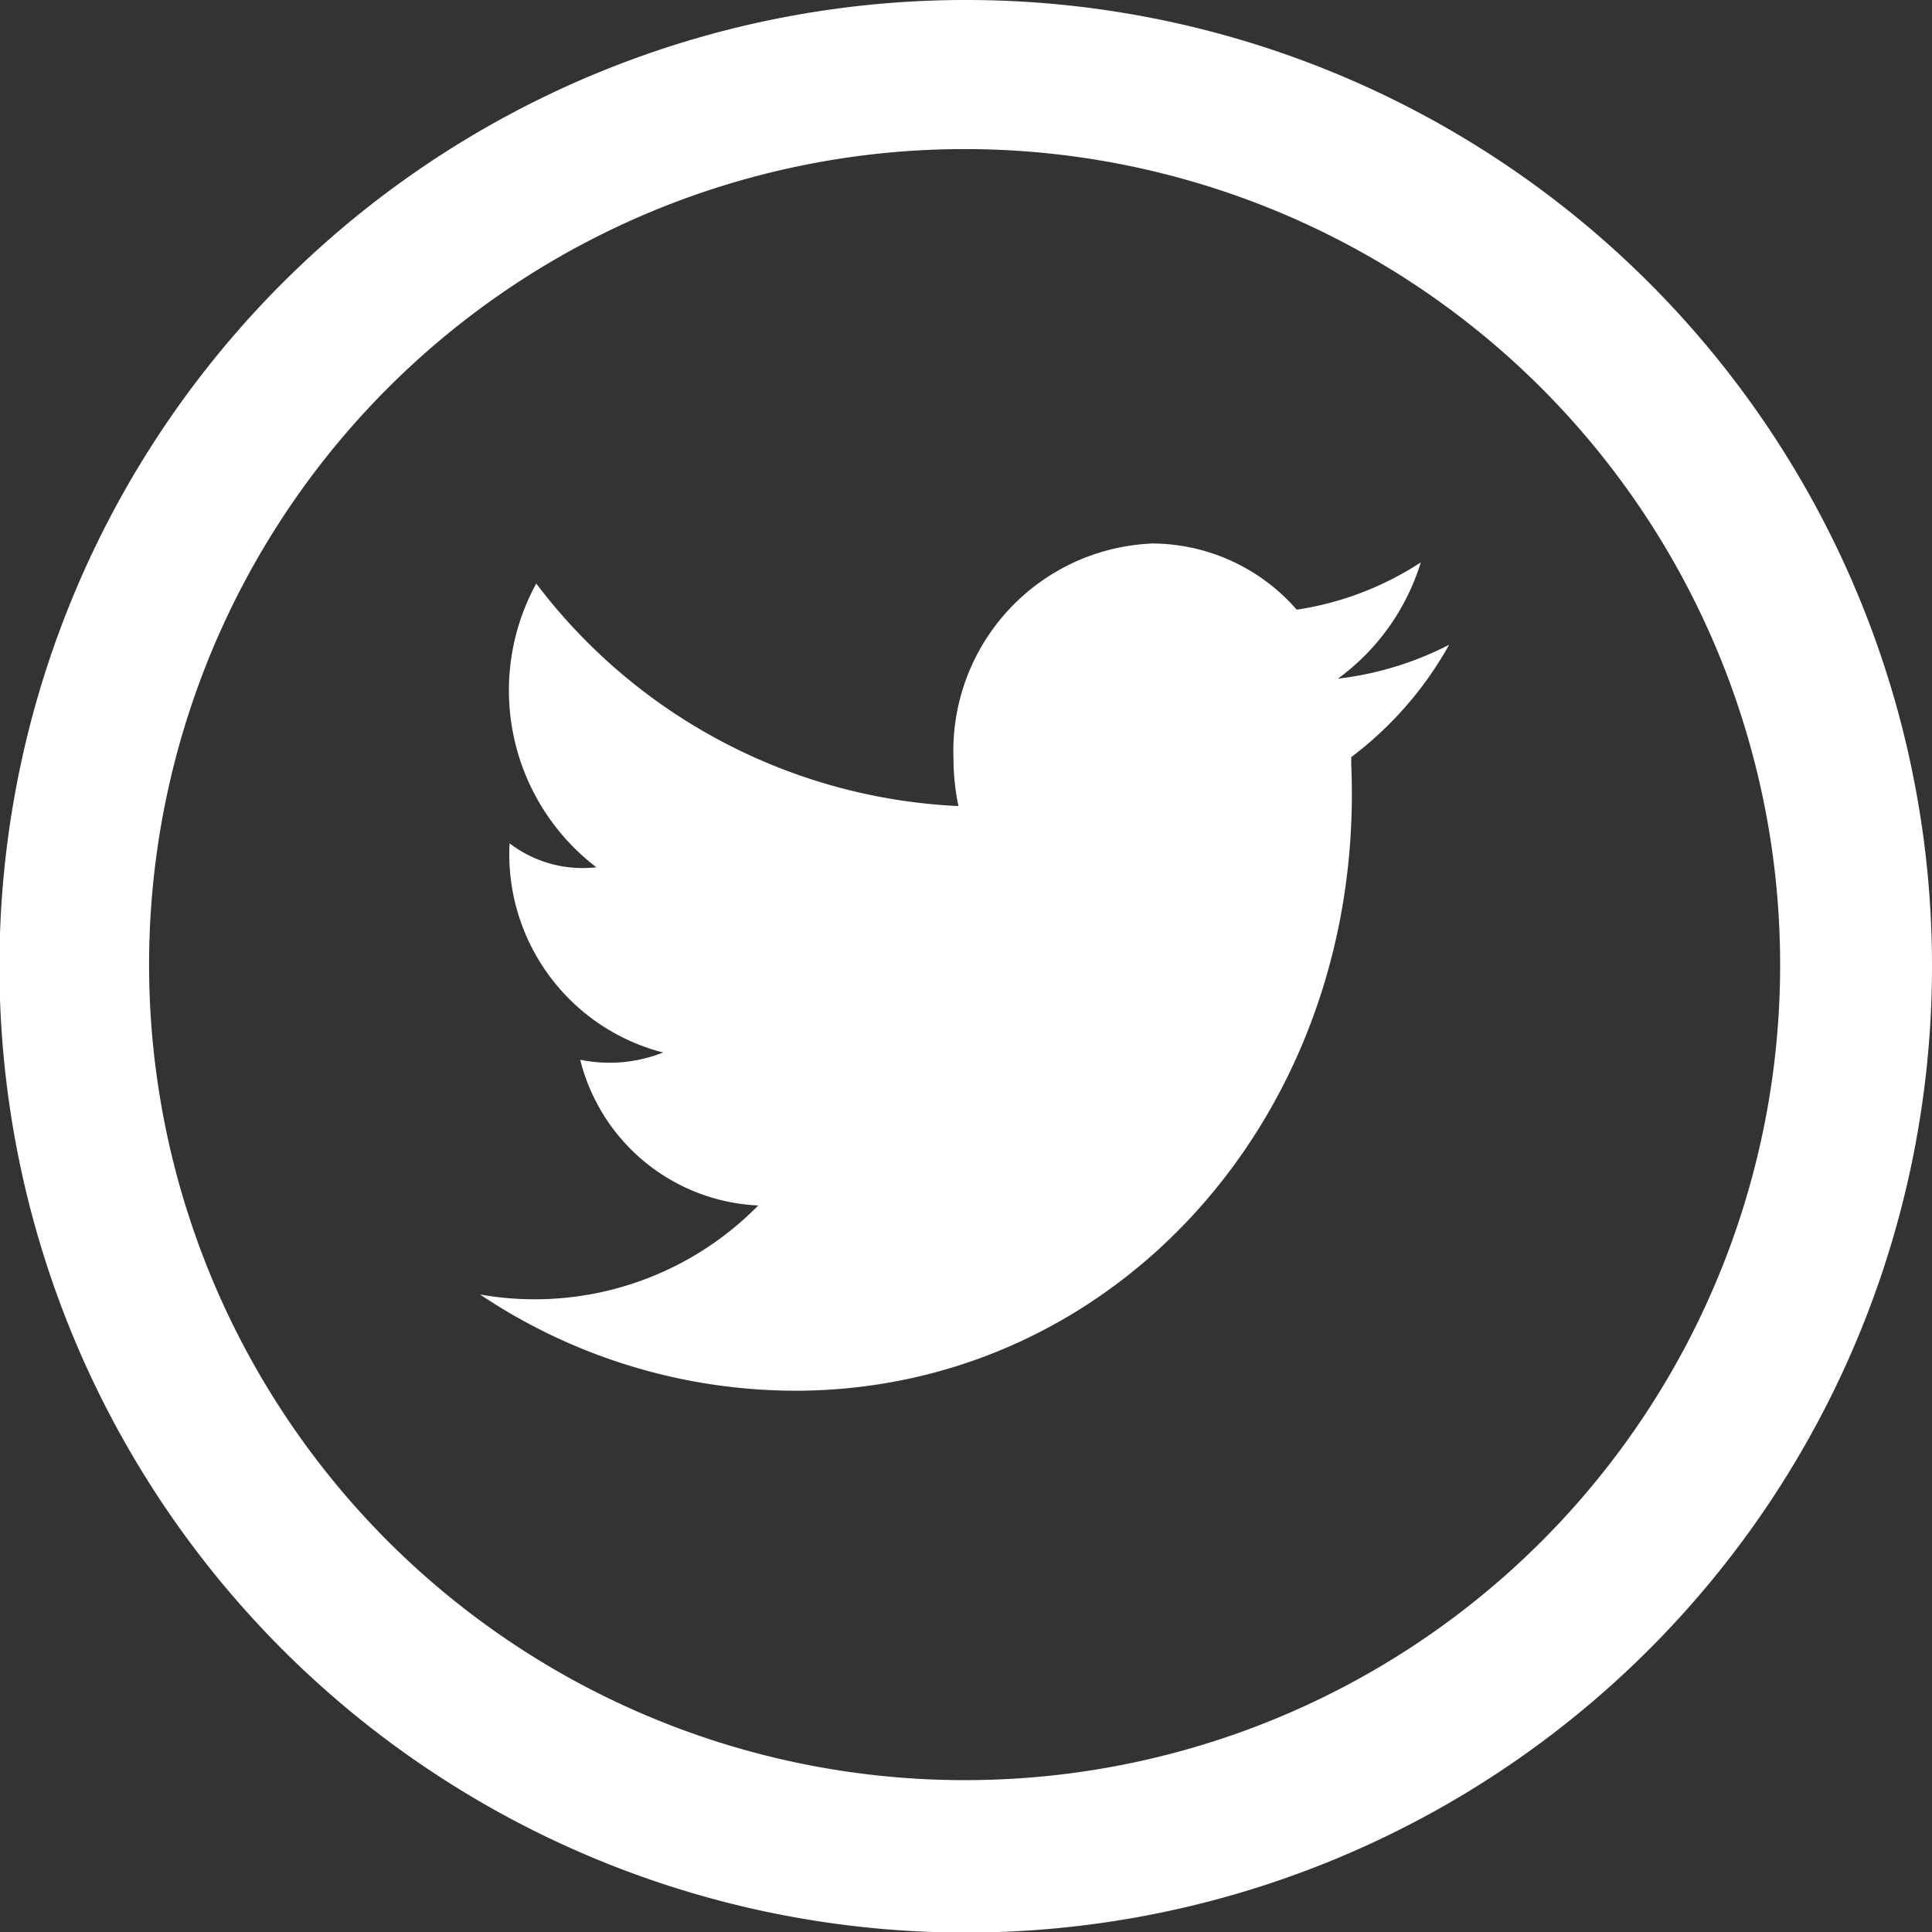
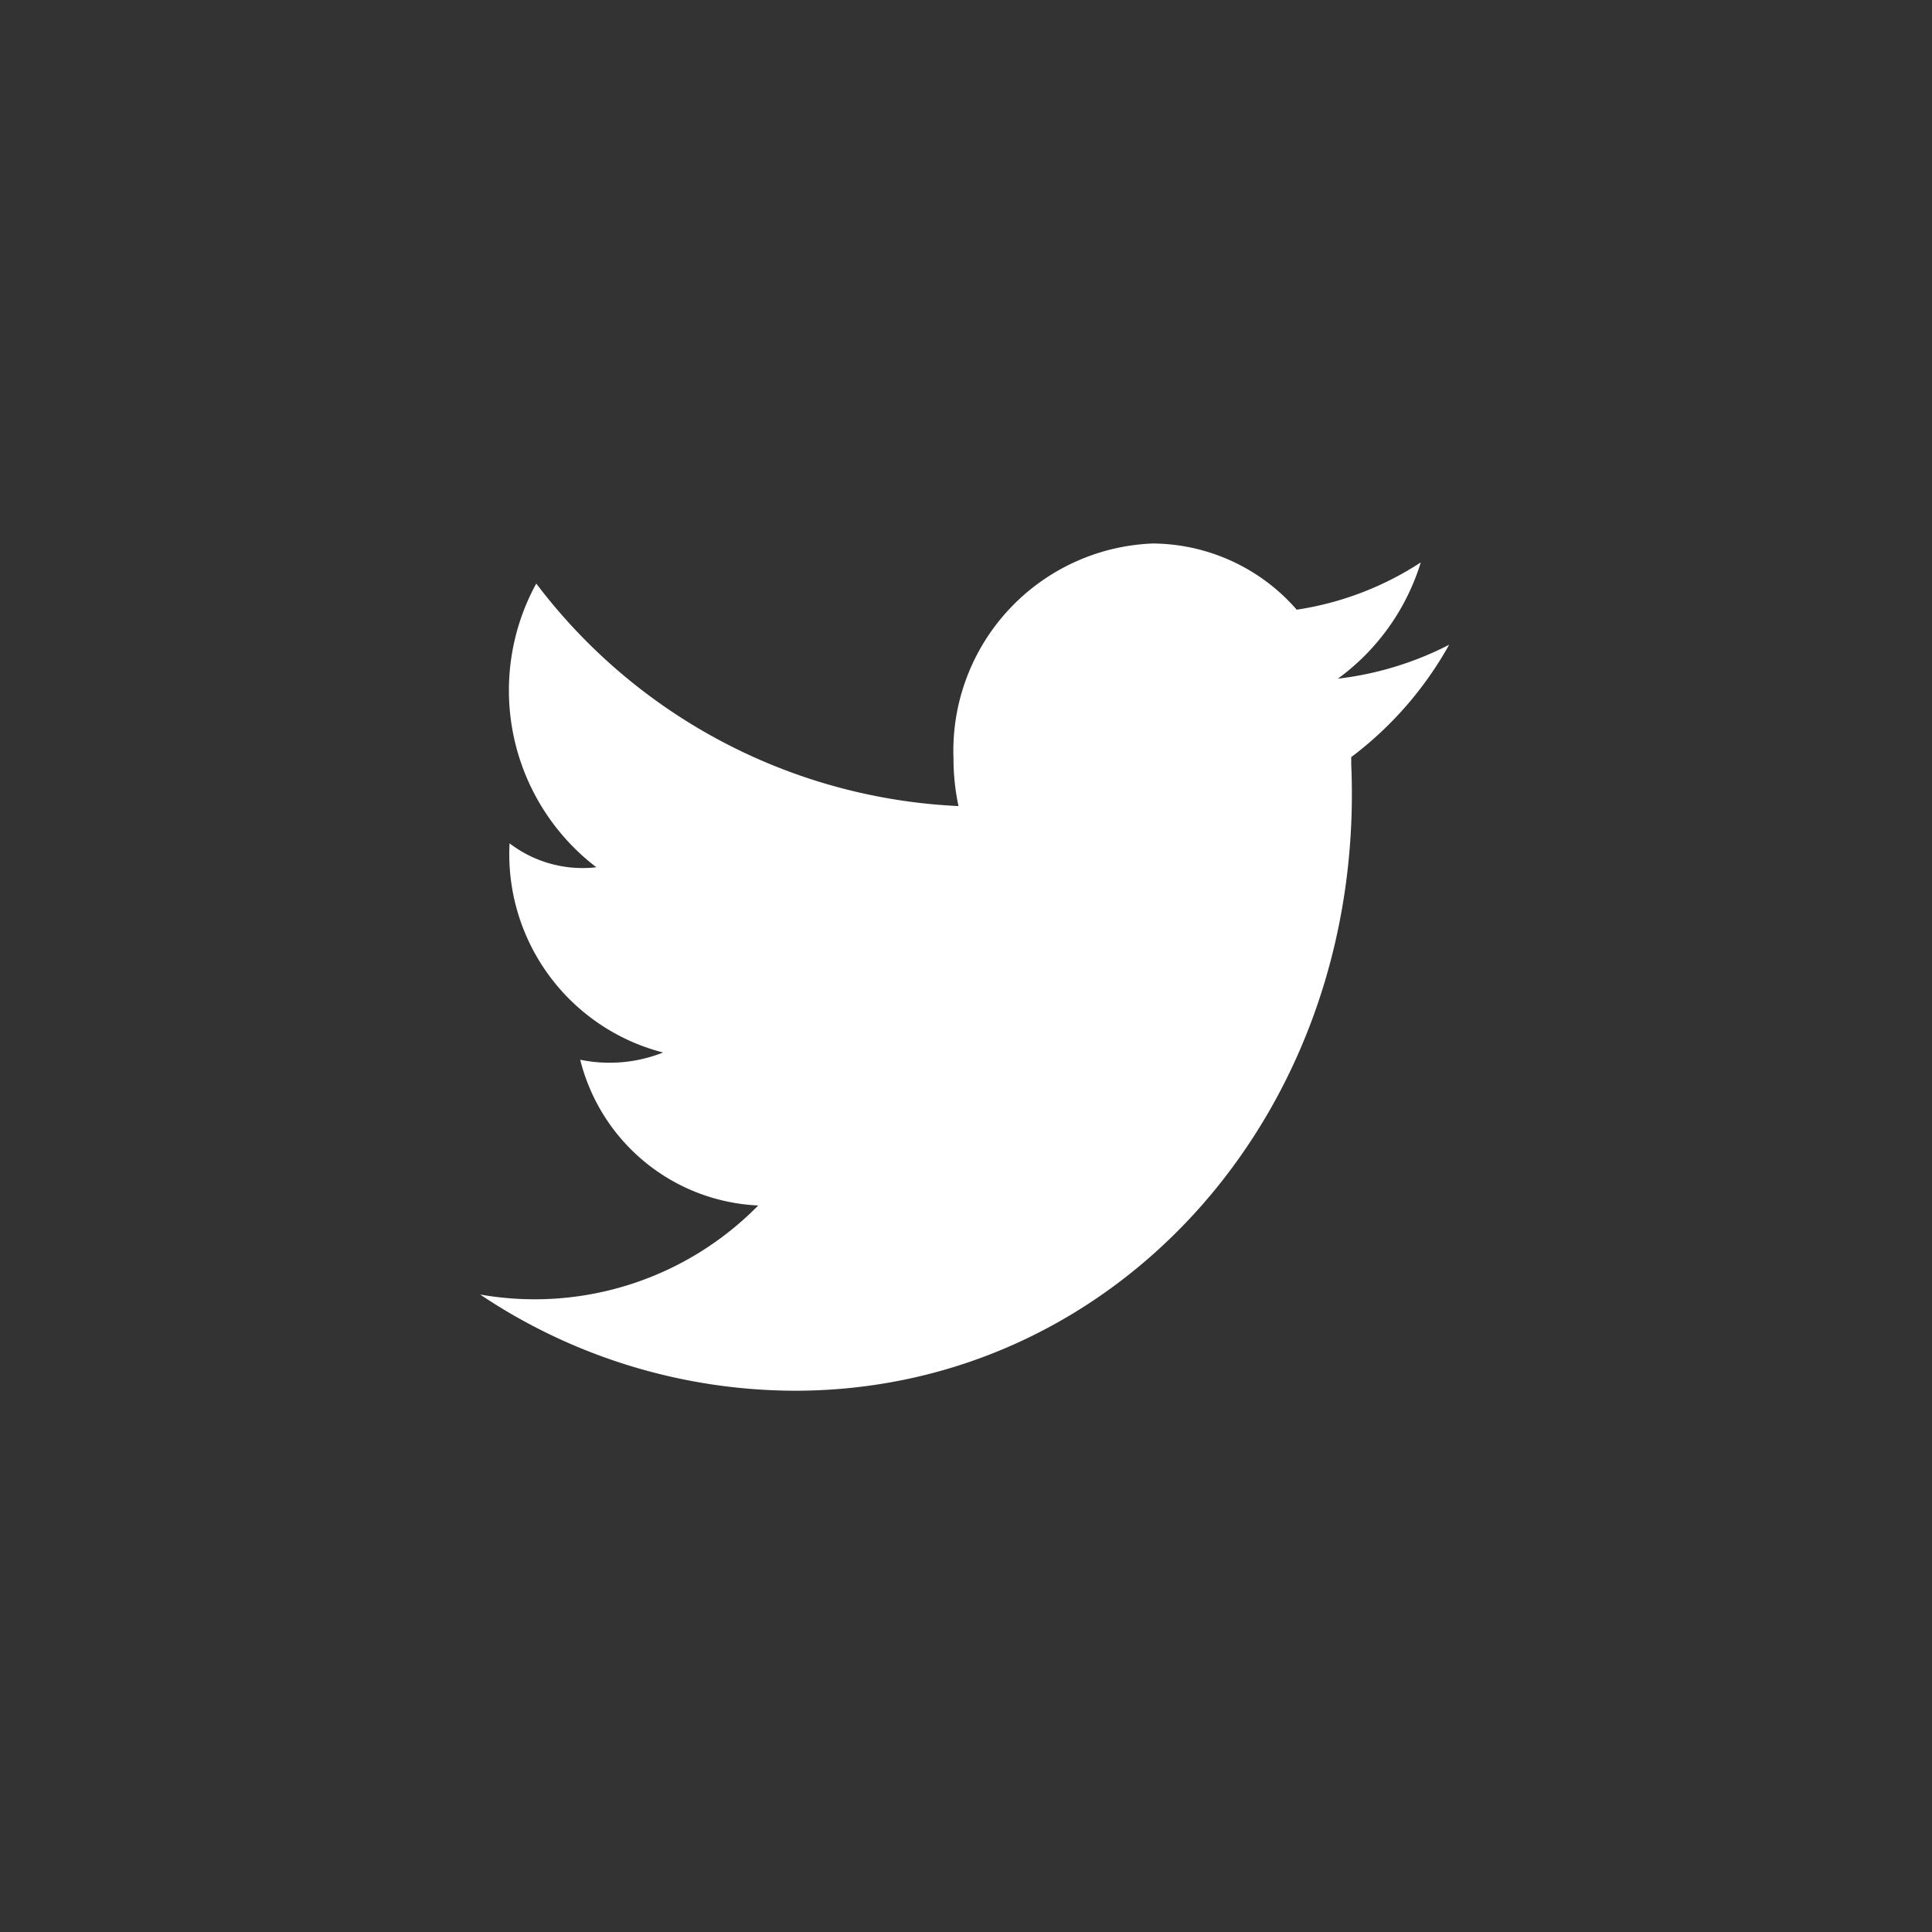
<svg xmlns="http://www.w3.org/2000/svg" viewBox="0 0 34.73 34.73">
  <rect x="0" y="0" width="34.73" height="34.73" fill="#333333" stroke="none" />
  <defs>
    <style>.cls-1{fill:#fff;}</style>
  </defs>
  <g id="レイヤー_2" data-name="レイヤー 2">
    <g id="レイヤー_1-2" data-name="レイヤー 1">
-       <path class="cls-1" d="M17.37,0A17.37,17.37,0,1,0,34.73,17.37,17.36,17.36,0,0,0,17.37,0Zm0,32A14.66,14.66,0,1,1,32,17.37,14.65,14.65,0,0,1,17.37,32Z" />
      <path class="cls-1" d="M26.05,11.59a5.85,5.85,0,0,1-2,.61,4.06,4.06,0,0,0,1.49-2.09,5.6,5.6,0,0,1-2.23.85h0a3.46,3.46,0,0,0-2.59-1.19,3.73,3.73,0,0,0-3.58,3.86,4.12,4.12,0,0,0,.09.86h0a10.1,10.1,0,0,1-7.59-4,4,4,0,0,0,1.08,5.1,2.16,2.16,0,0,1-1.56-.43,3.68,3.68,0,0,0,2.76,3.76,2.61,2.61,0,0,1-1.49.13,3.46,3.46,0,0,0,3.2,2.62,5.63,5.63,0,0,1-5,1.6A10.2,10.2,0,0,0,14.29,25c5.78,0,10.27-5,10-11.26v-.13A6.46,6.46,0,0,0,26.05,11.59Z" />
    </g>
  </g>
</svg>